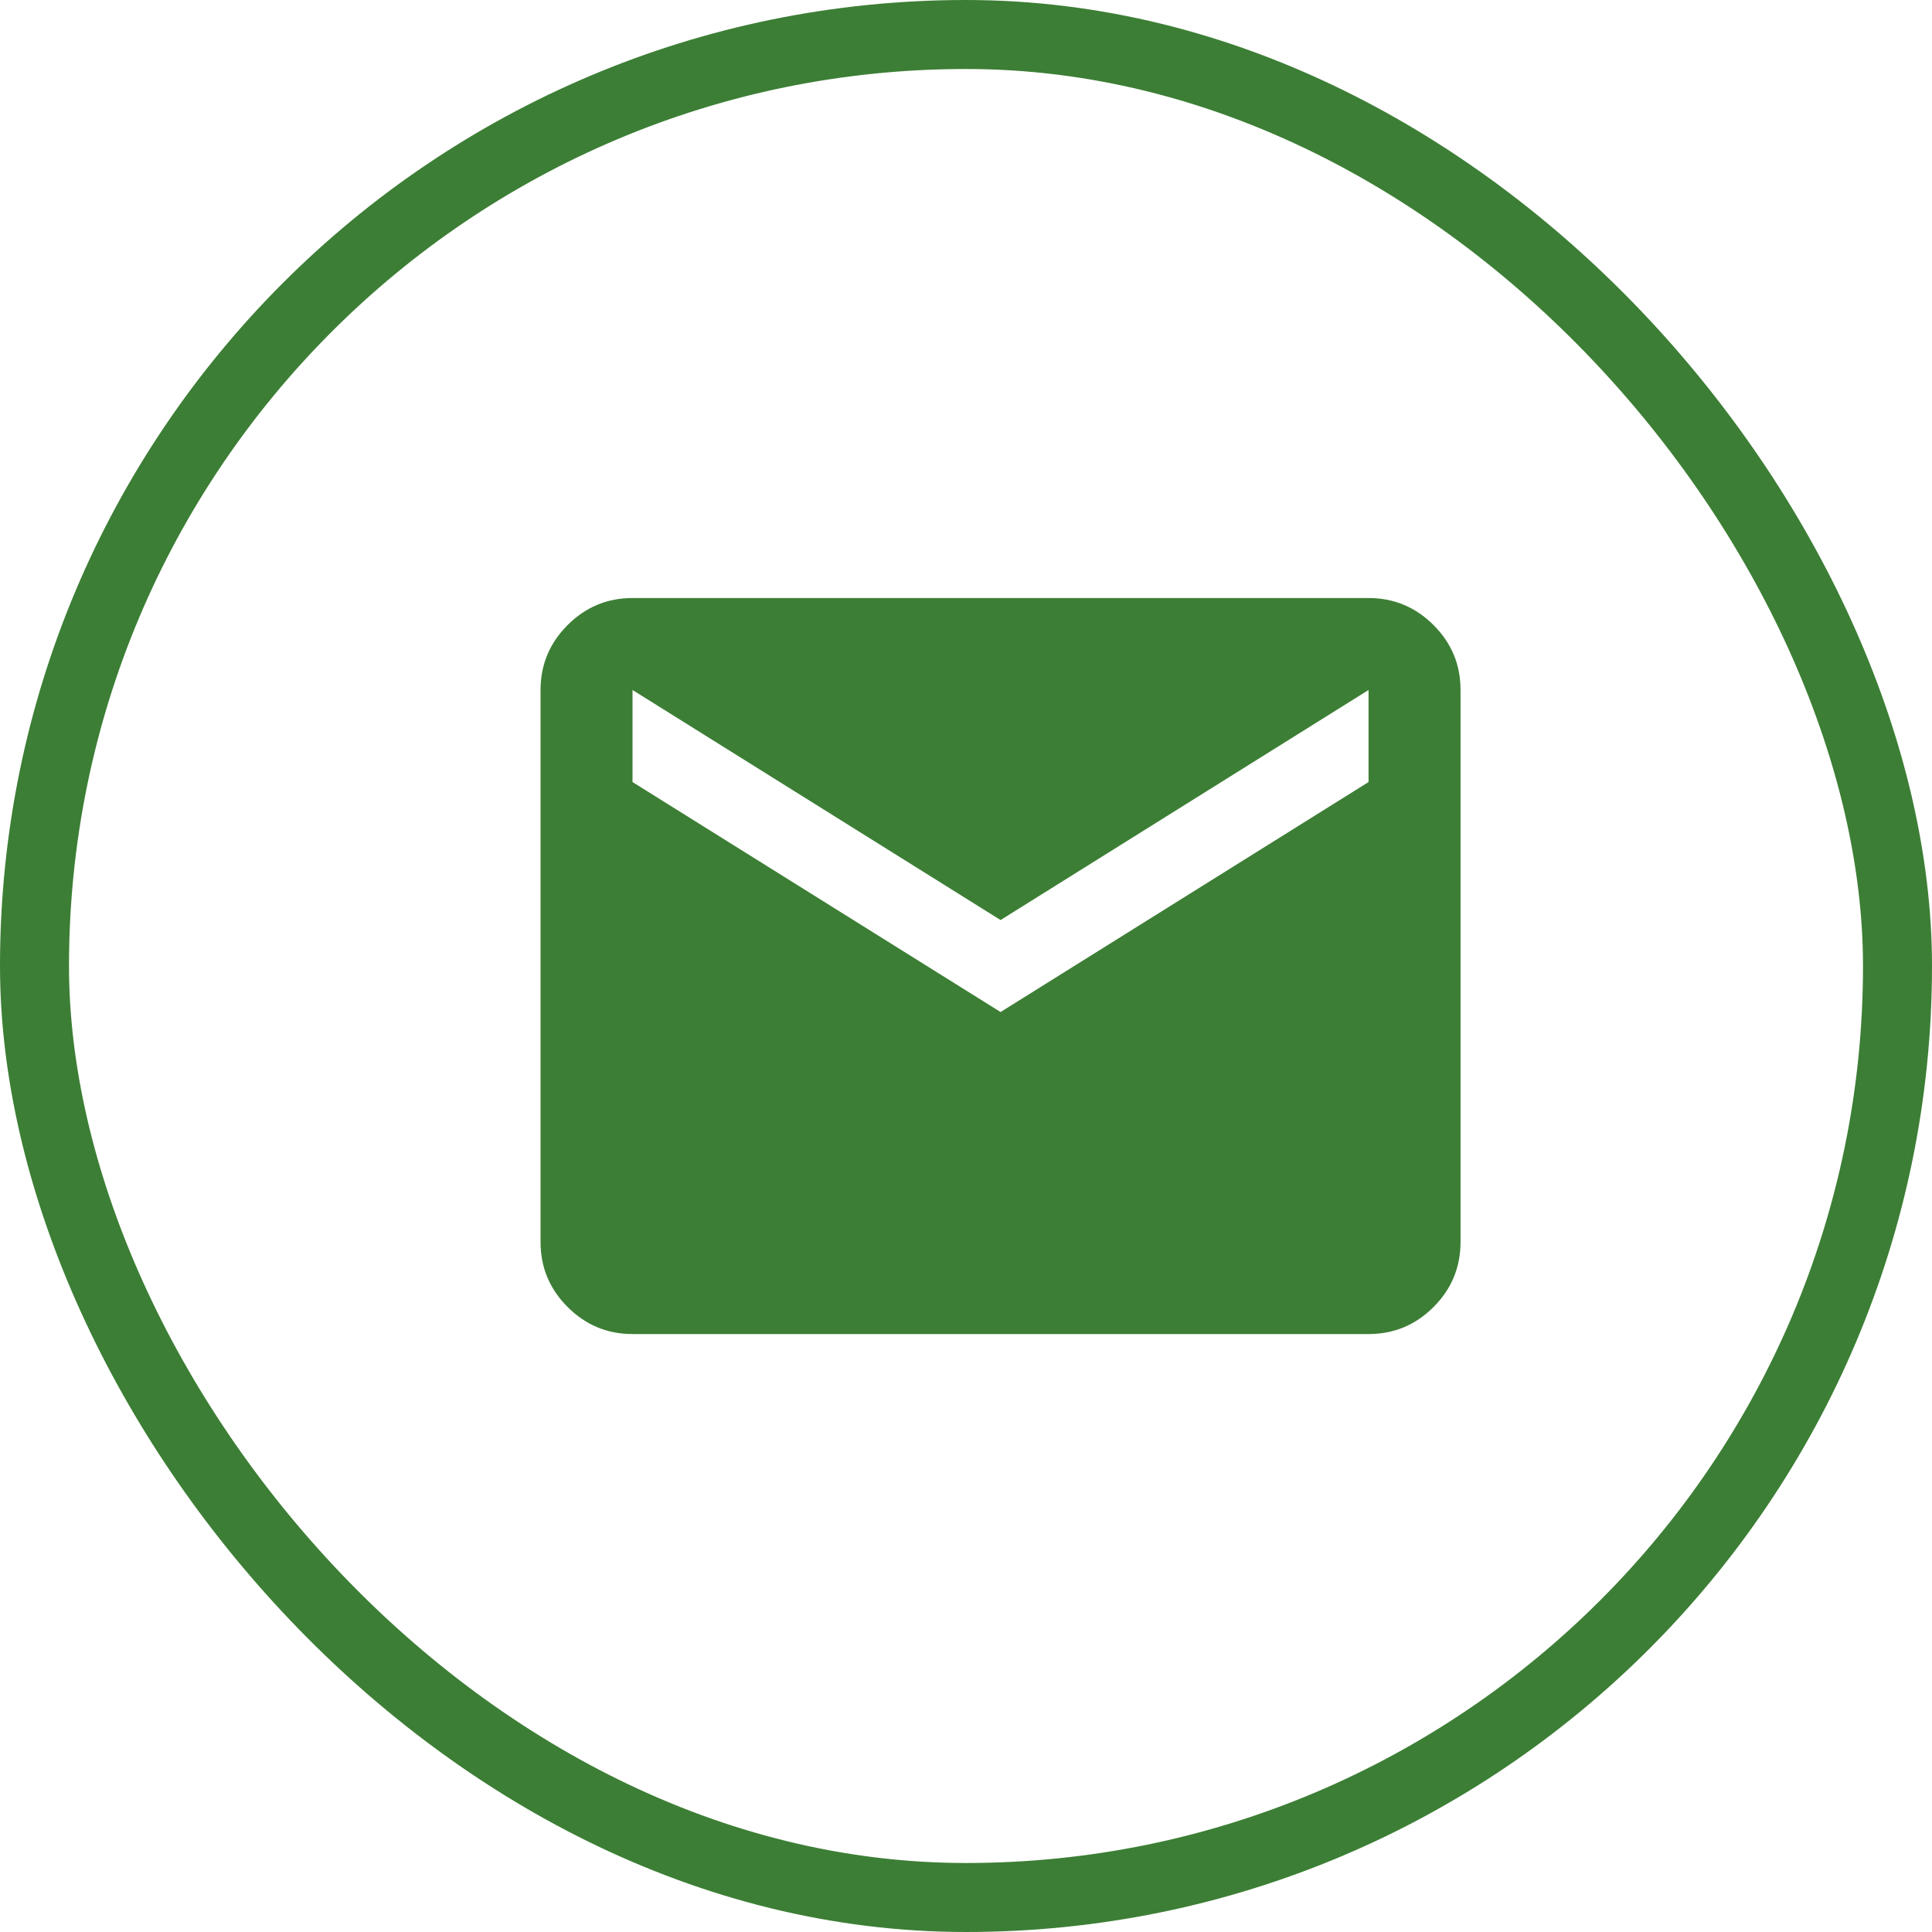
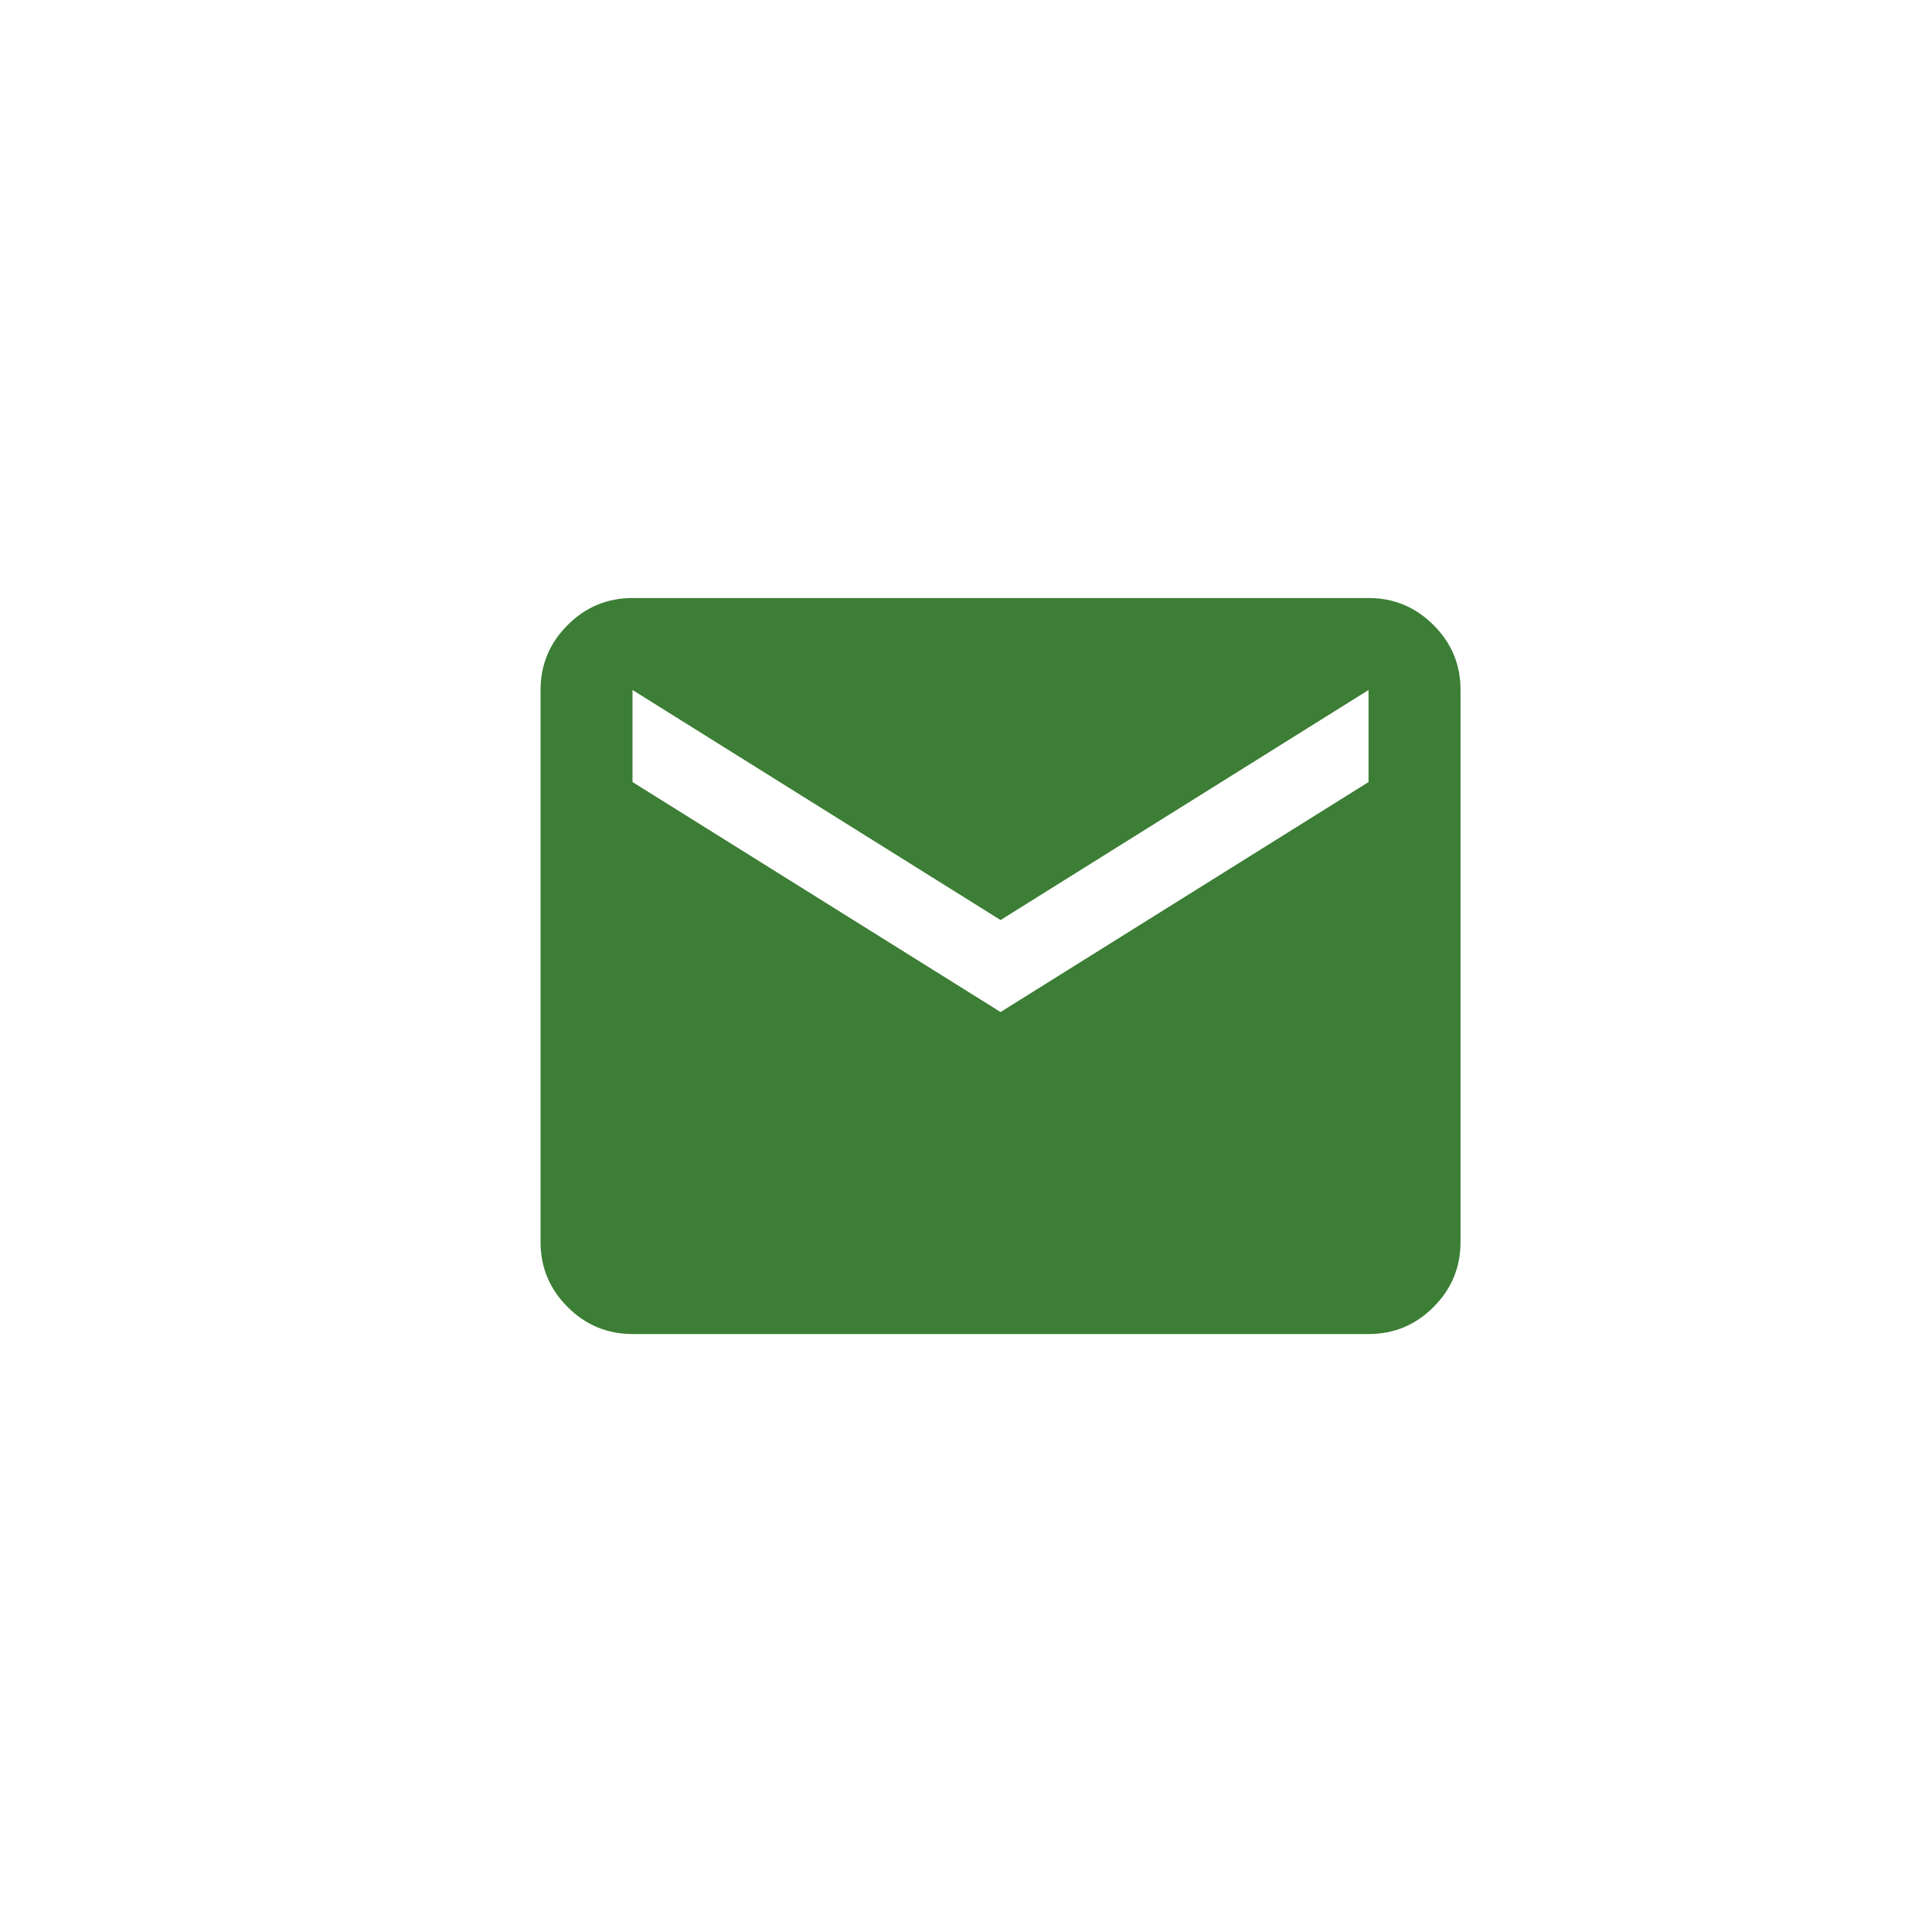
<svg xmlns="http://www.w3.org/2000/svg" width="28" height="28" viewBox="0 0 28 28" fill="none">
-   <rect x="0.5" y="0.5" width="27" height="27" rx="13.5" stroke="#3C7E35" />
-   <path d="M9.167 19.334C8.801 19.334 8.487 19.203 8.226 18.942C7.965 18.681 7.834 18.367 7.834 18V10C7.834 9.634 7.965 9.32 8.226 9.059C8.487 8.798 8.801 8.667 9.167 8.667H19.834C20.201 8.667 20.515 8.798 20.776 9.059C21.037 9.32 21.168 9.634 21.167 10V18C21.167 18.367 21.037 18.681 20.776 18.942C20.515 19.204 20.201 19.334 19.834 19.334H9.167ZM14.501 14.667L19.834 11.334V10L14.501 13.334L9.167 10V11.334L14.501 14.667Z" fill="#3C7E35" />
+   <path d="M9.167 19.334C8.801 19.334 8.487 19.203 8.226 18.942C7.965 18.681 7.834 18.367 7.834 18V10C7.834 9.634 7.965 9.32 8.226 9.059C8.487 8.798 8.801 8.667 9.167 8.667H19.834C20.201 8.667 20.515 8.798 20.776 9.059C21.037 9.32 21.168 9.634 21.167 10V18C21.167 18.367 21.037 18.681 20.776 18.942C20.515 19.204 20.201 19.334 19.834 19.334H9.167ZM14.501 14.667L19.834 11.334V10L14.501 13.334L9.167 10V11.334L14.501 14.667" fill="#3C7E35" />
</svg>